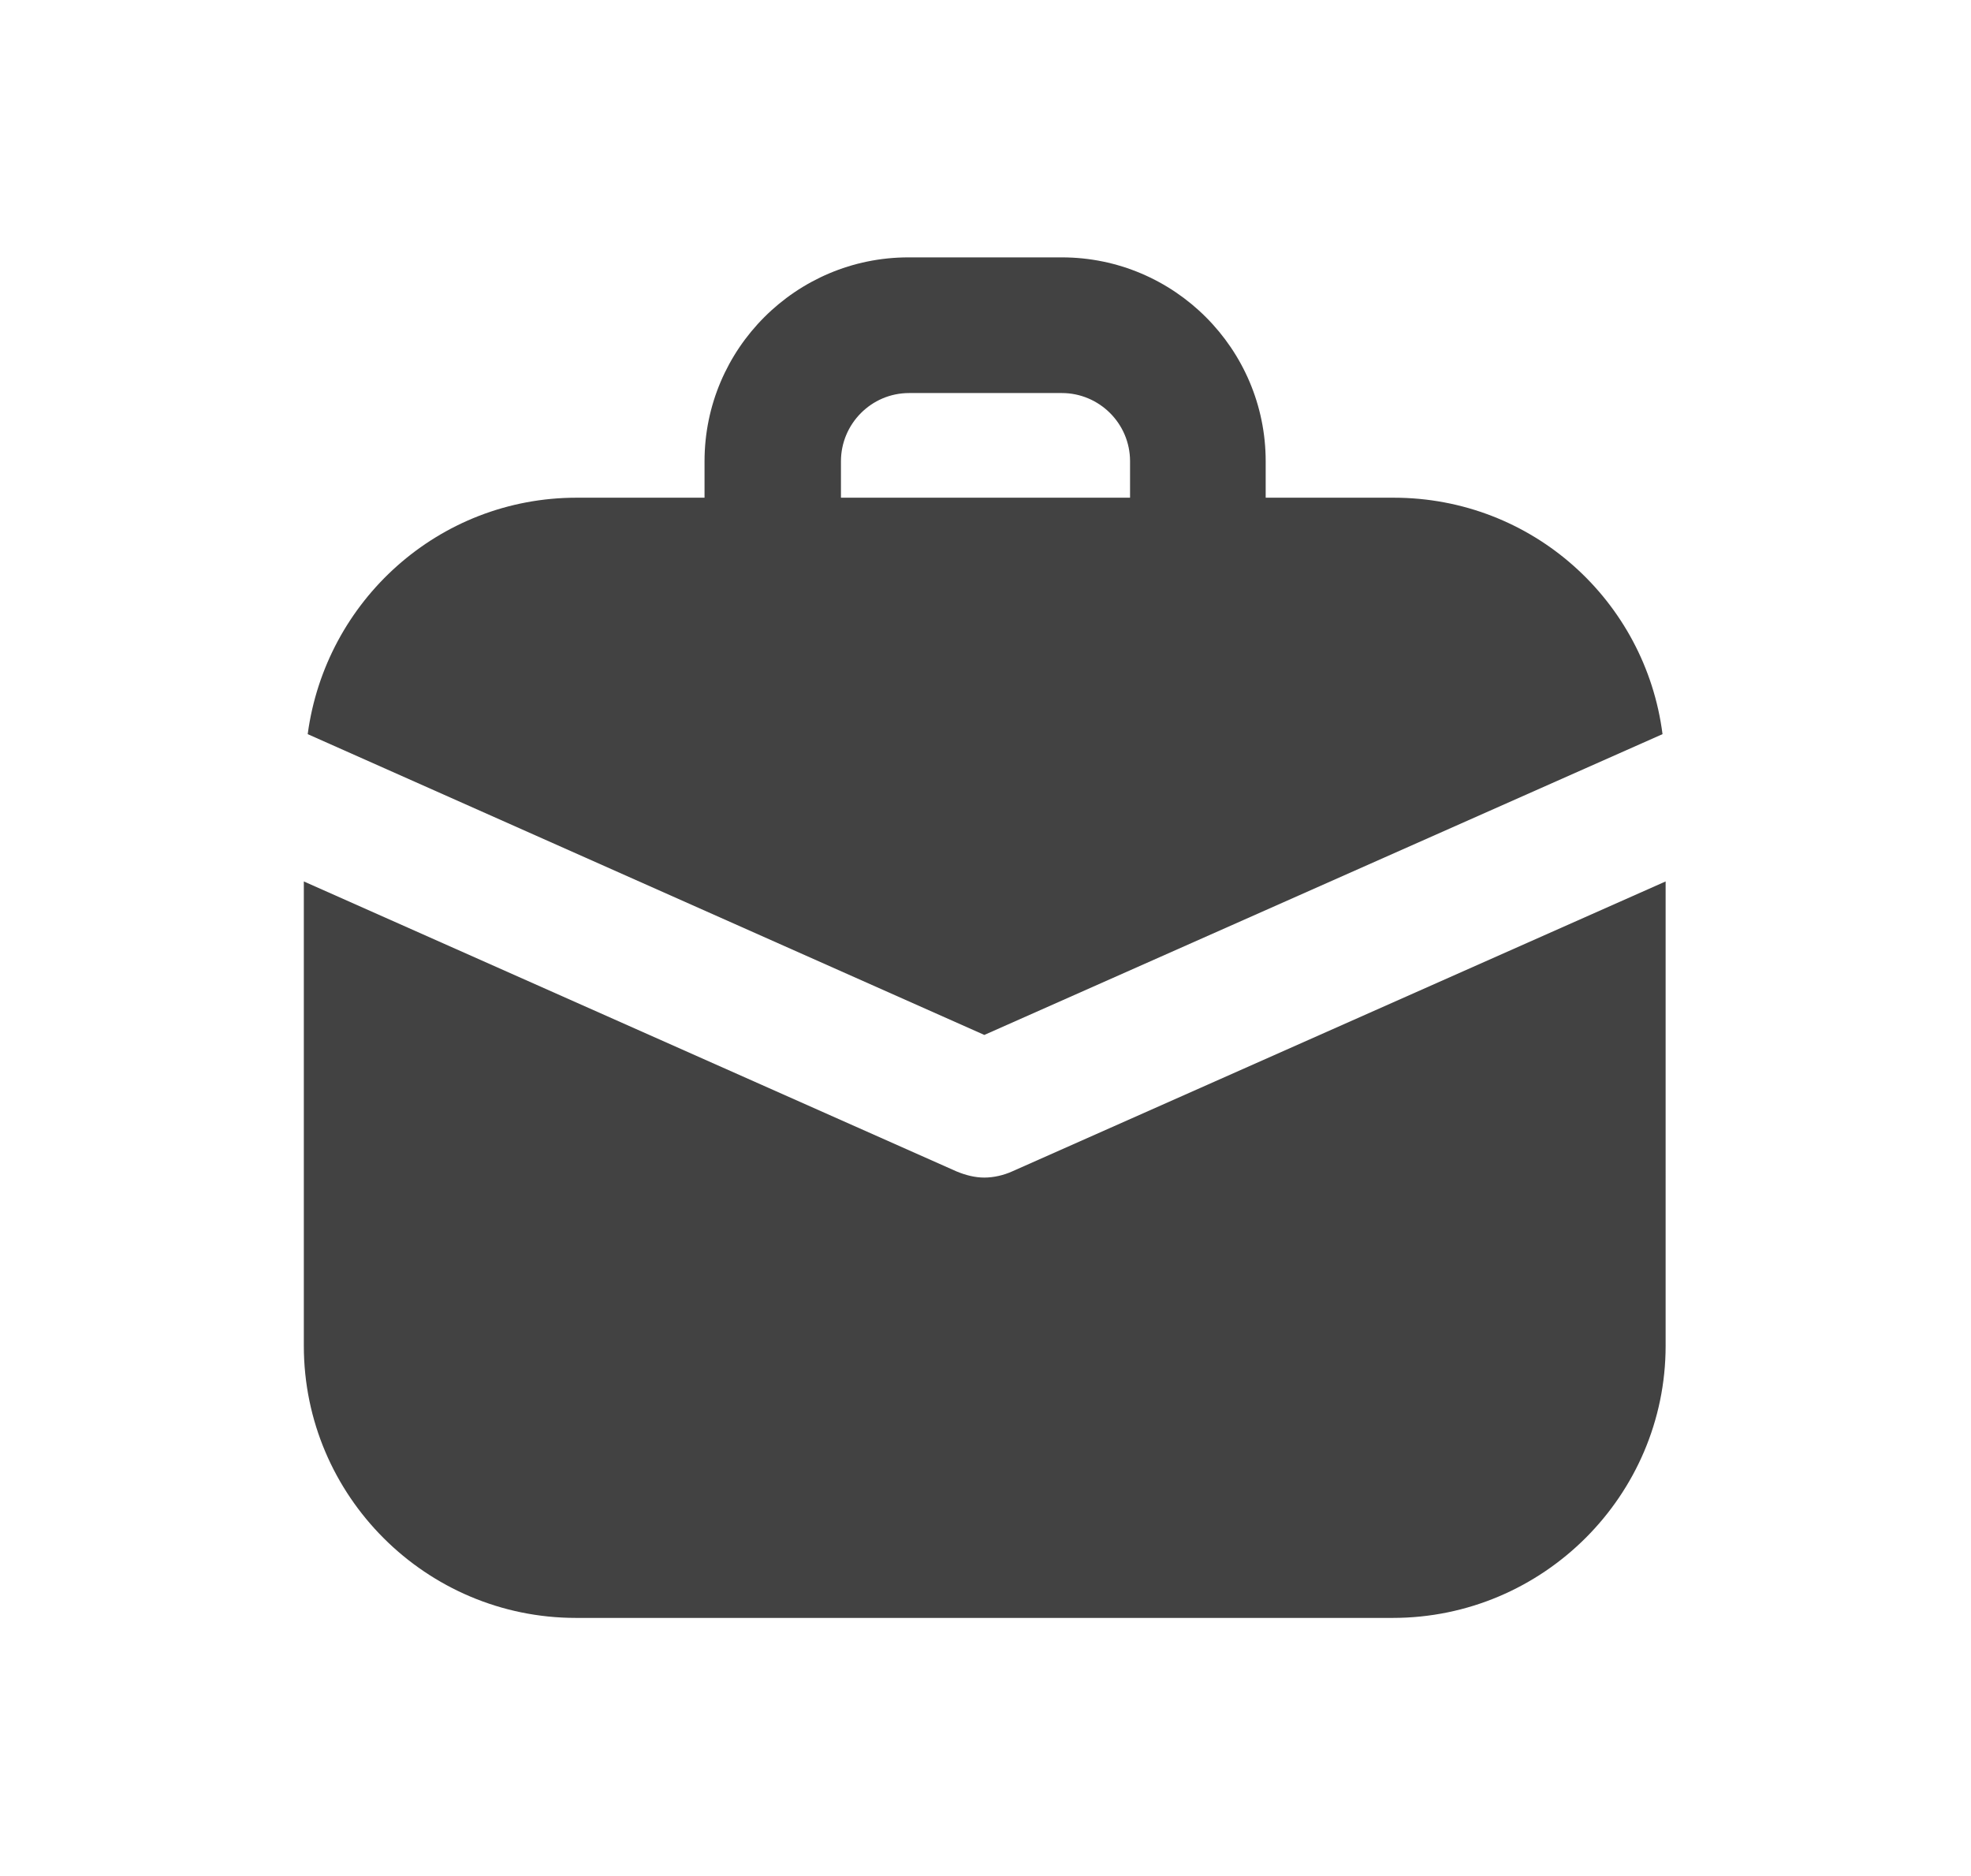
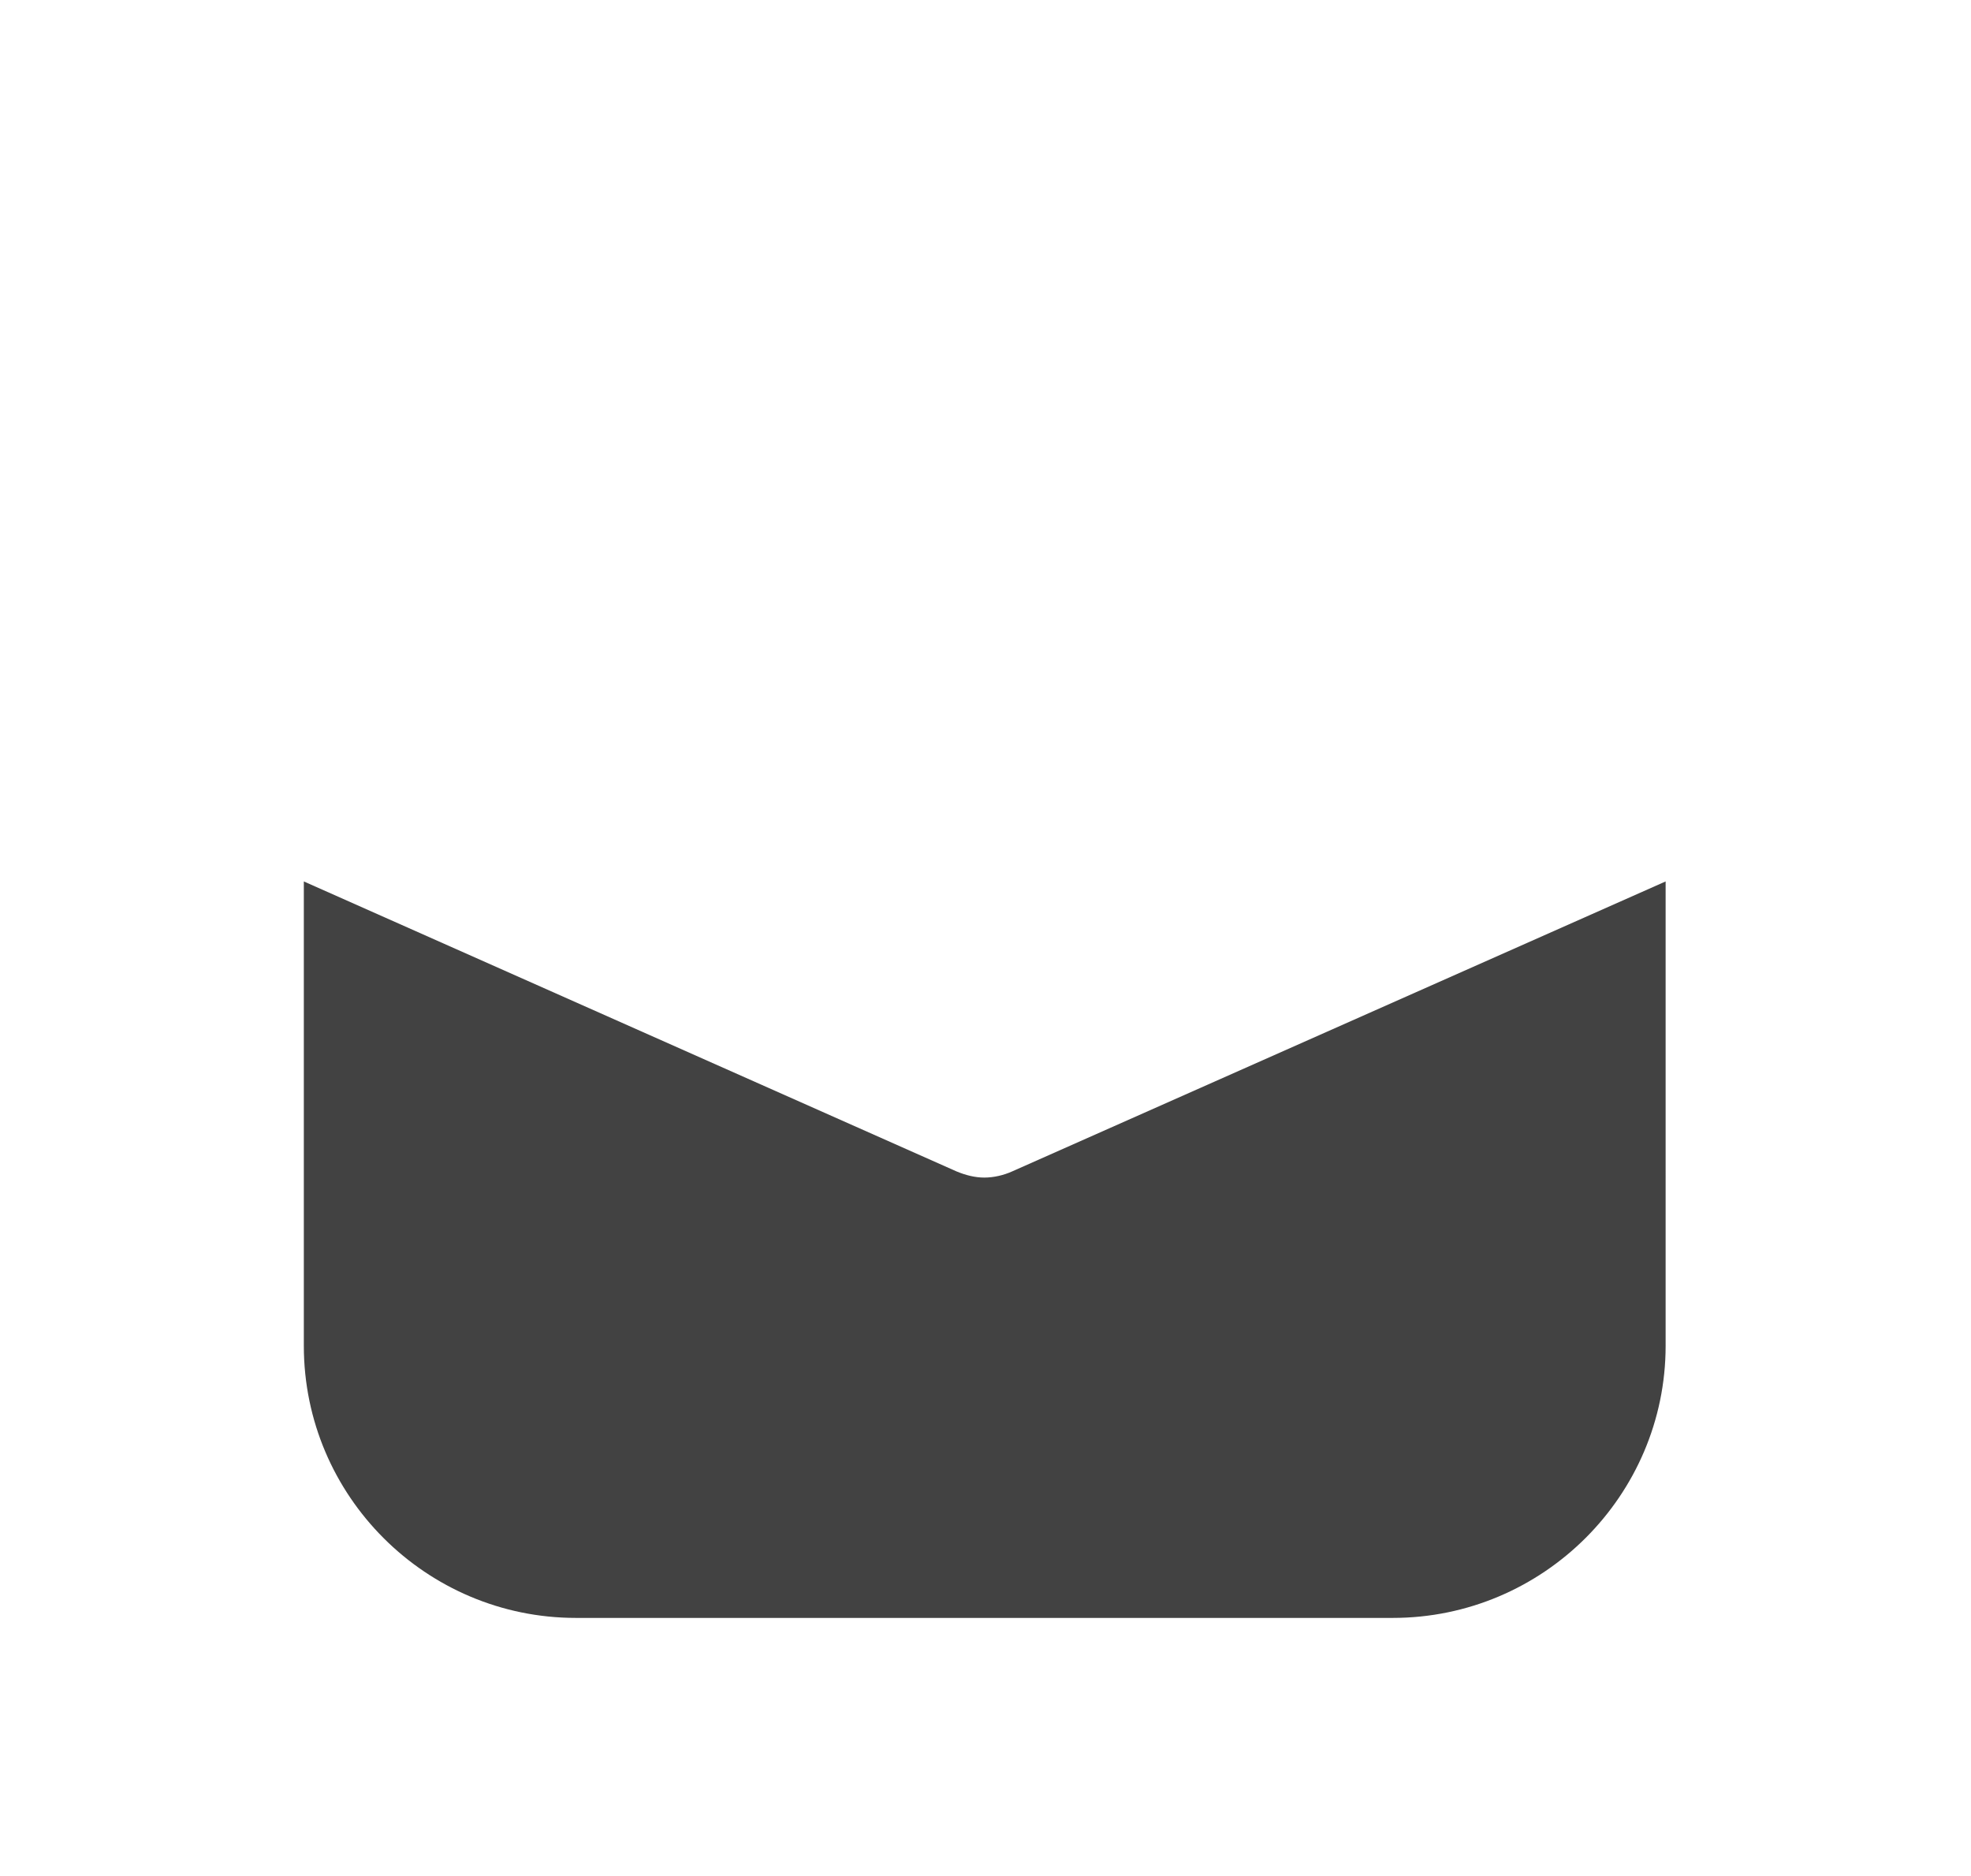
<svg xmlns="http://www.w3.org/2000/svg" id="katman_1" x="0px" y="0px" viewBox="0 0 254.3 242" style="enable-background:new 0 0 254.3 242;" xml:space="preserve">
  <style type="text/css">	.st0{fill:#424242;}</style>
  <g id="Suitcase-1_00000028291863544121898310000012855275463343829692_">
-     <path class="st0" d="M214.5,94.7c-2.2-17.2-16.8-30.5-34.7-30.5h-16.5v-4.7c0-14.5-11.8-26.3-26.3-26.3h-19.8  c-14.5,0-26.3,11.8-26.3,26.3v4.7H74.4c-17.8,0-32.4,13.3-34.7,30.5l87.3,38.8L214.5,94.7z M108.5,59.5c0-4.8,3.9-8.8,8.8-8.8H137  c4.8,0,8.8,3.9,8.8,8.8v4.7h-37.3V59.5z" />
    <path class="st0" d="M214.9,113.7l-84.3,37.4c-1.1,0.5-2.4,0.8-3.6,0.8c-1.2,0-2.4-0.3-3.6-0.8l-84.2-37.4v59.9  c0,19.4,15.8,35.1,35.1,35.1h105.4c19.4,0,35.2-15.8,35.2-35.1L214.9,113.7z" />
  </g>
</svg>